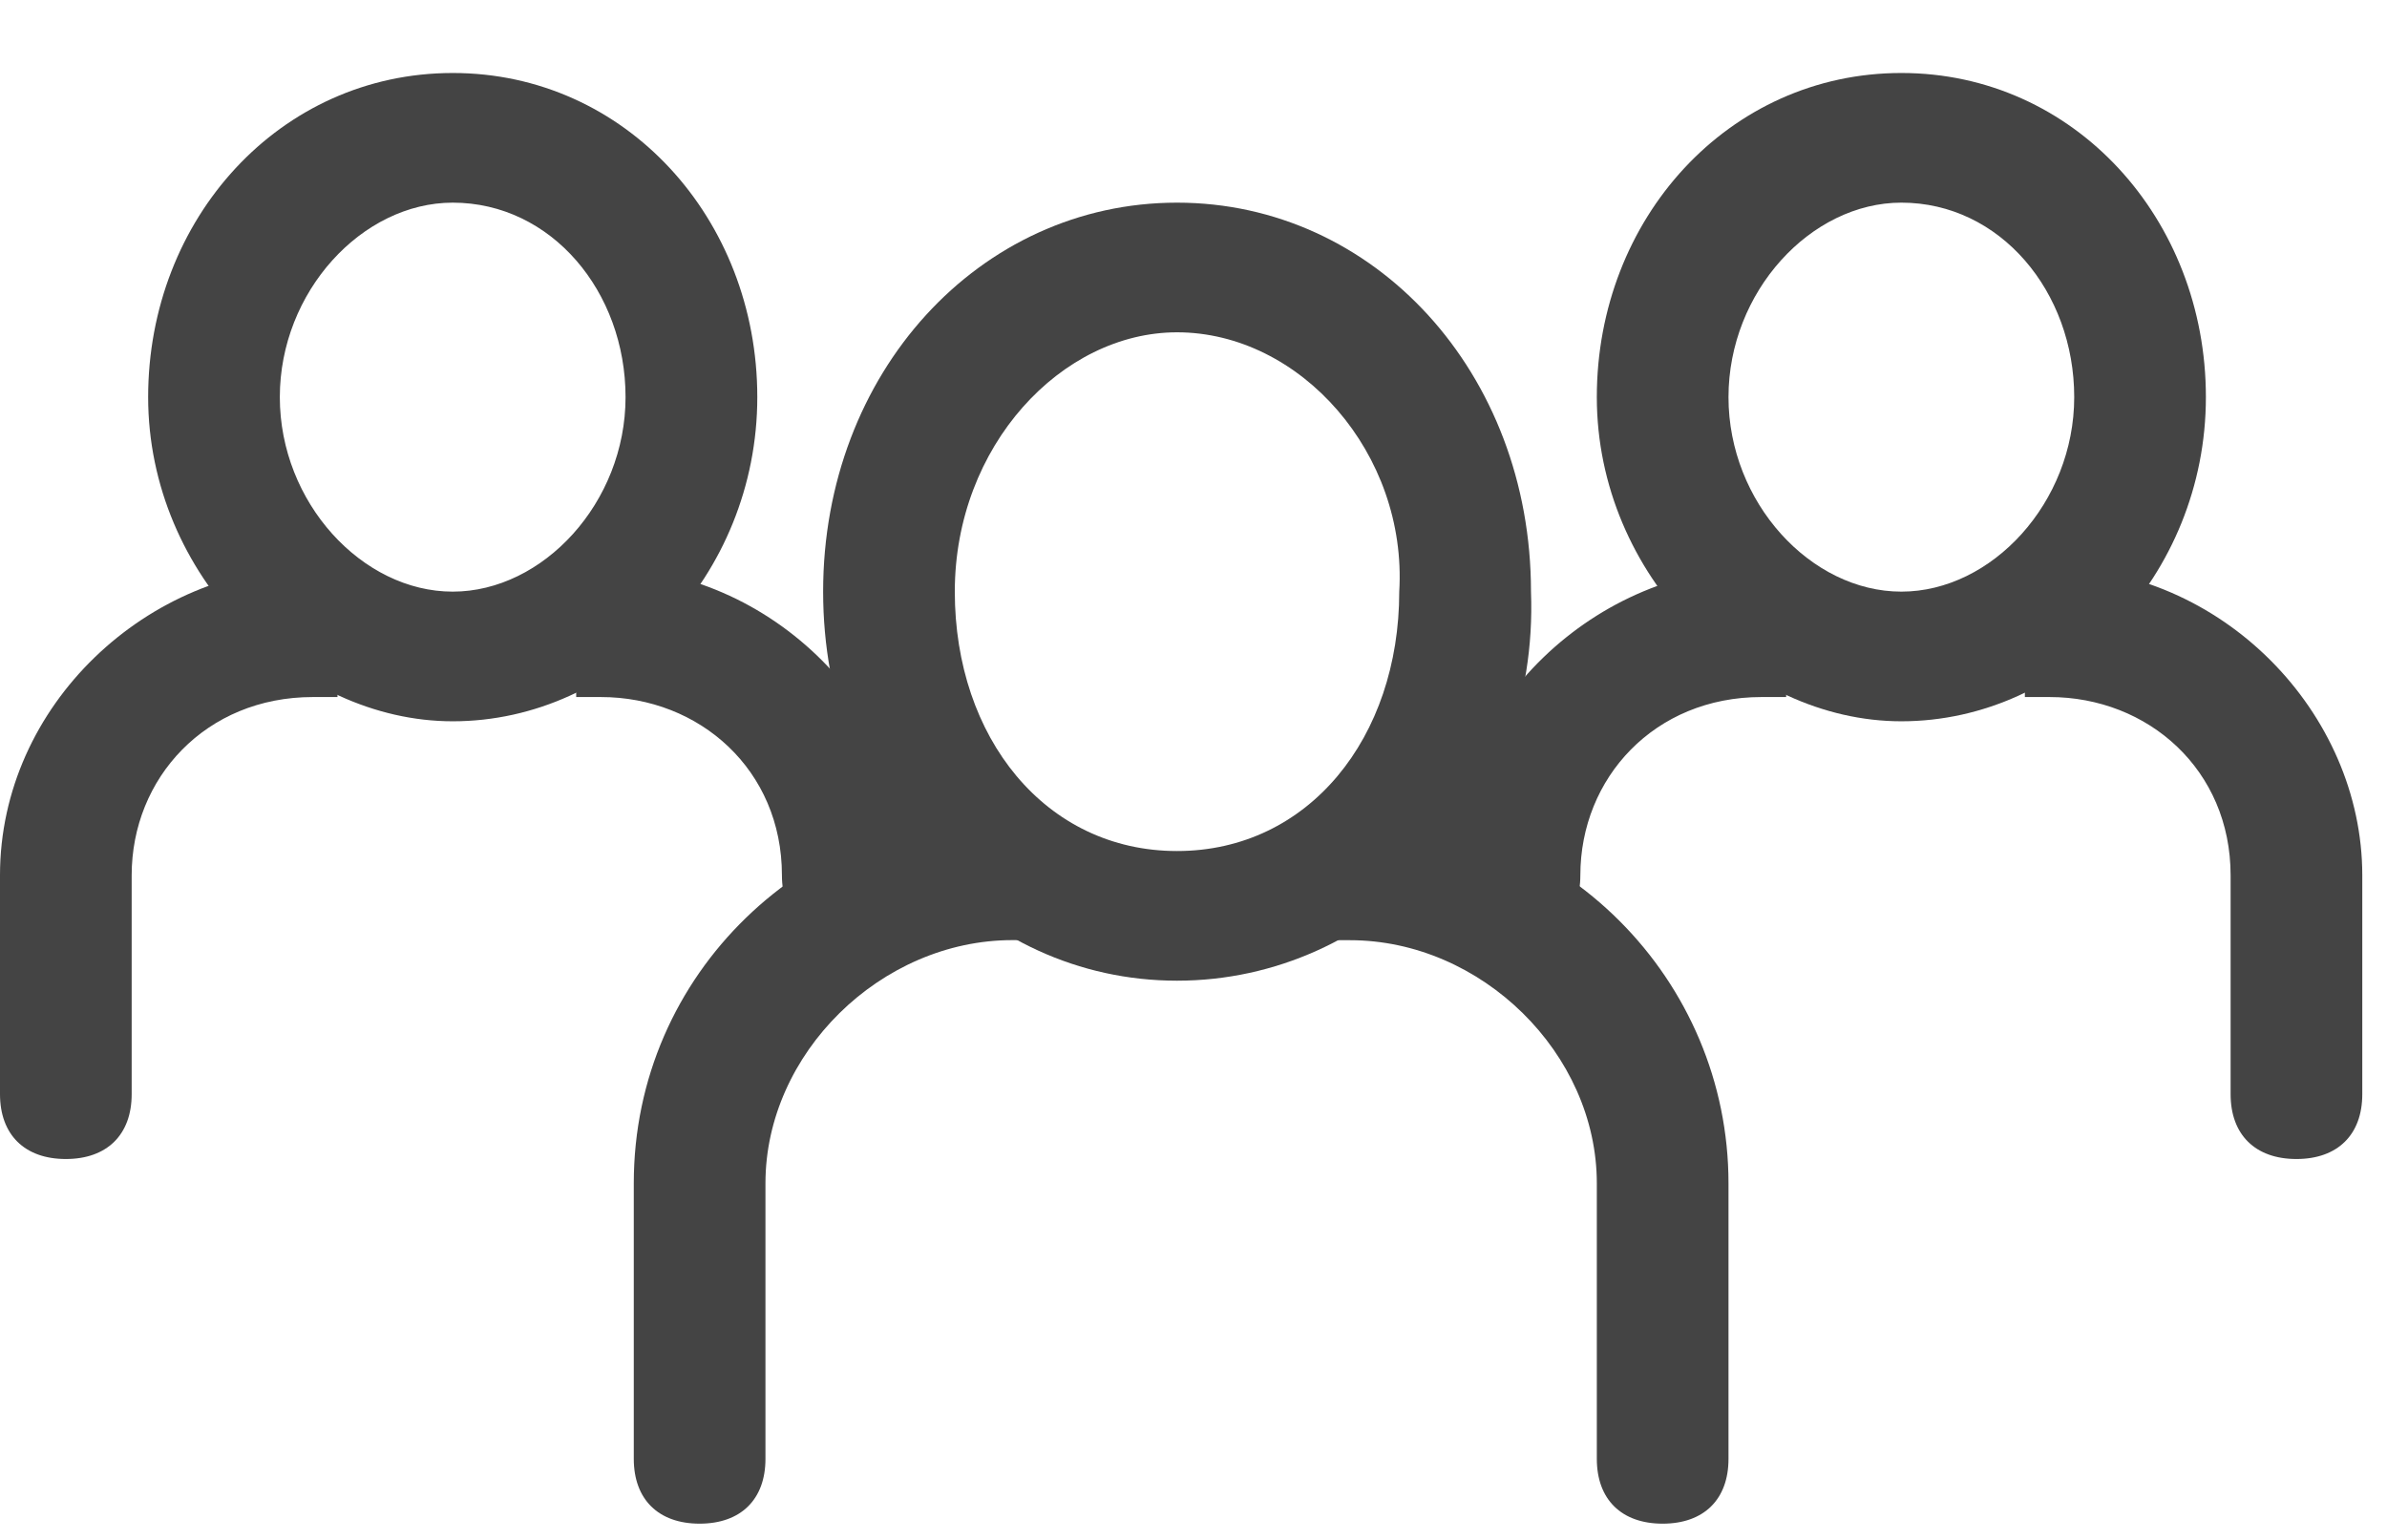
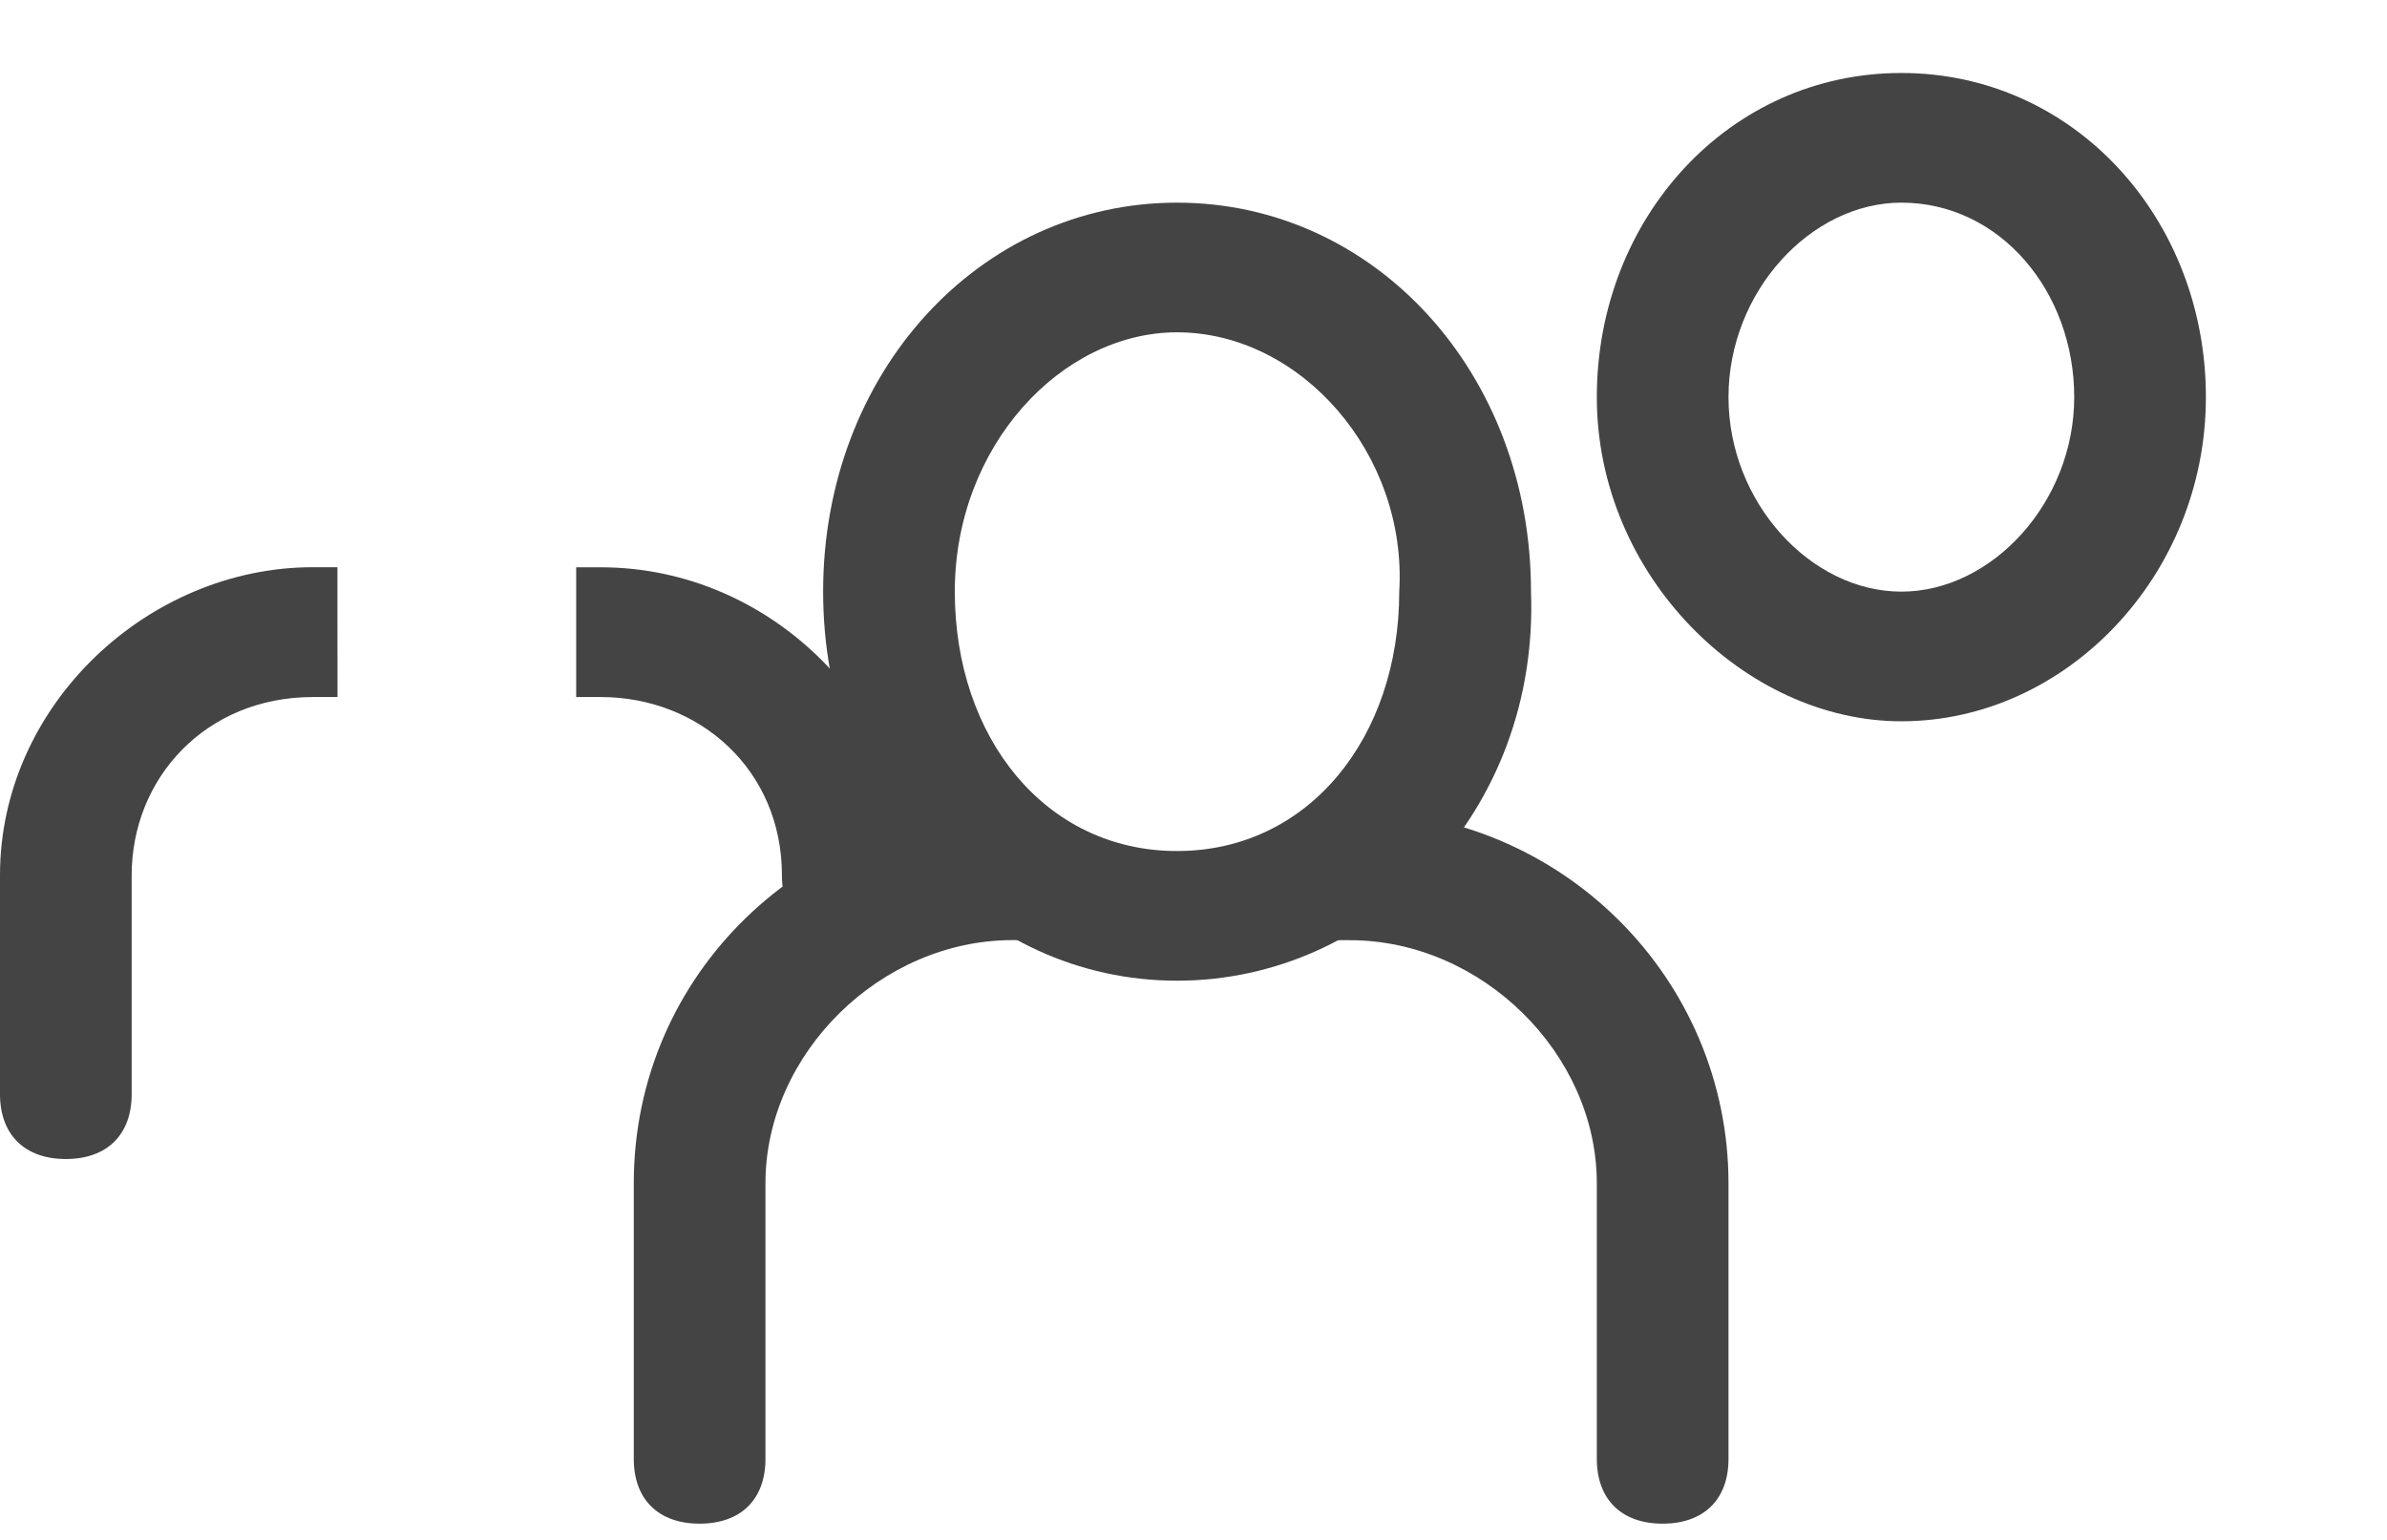
<svg xmlns="http://www.w3.org/2000/svg" width="31" height="20" viewBox="0 0 31 20">
  <g fill="#444">
    <path d="M15.286 12.737c-2.565 0-4.596-2.21-4.596-5.053s2.03-5.052 4.596-5.052 4.597 2.21 4.597 5.052c.107 2.842-2.031 5.053-4.597 5.053m0-8.421c-1.496 0-2.886 1.473-2.886 3.368s1.176 3.369 2.886 3.369 2.886-1.474 2.886-3.369c.107-1.79-1.282-3.368-2.886-3.368" />
    <path d="M17.21 10.526h.321c2.78 0 4.917 2.21 4.917 4.842v3.58c0 .526-.32.841-.855.841s-.855-.315-.855-.842v-3.579c0-1.684-1.497-3.157-3.207-3.157h-.32zm-3.741 1.684h-.32c-1.711 0-3.208 1.474-3.208 3.158v3.58c0 .526-.32.841-.855.841s-.855-.315-.855-.842v-3.579c0-2.736 2.245-4.842 4.917-4.842h.321zm11.224-2.842c-2.03 0-3.955-1.894-3.955-4.21s1.71-4.21 3.955-4.21 3.955 1.894 3.955 4.21-1.817 4.21-3.955 4.21m0-6.736c-1.176 0-2.245 1.157-2.245 2.526s1.07 2.526 2.245 2.526 2.245-1.158 2.245-2.526c0-1.369-.962-2.526-2.245-2.526" />
-     <path d="M26.297 7.368h.32c2.245 0 4.062 1.895 4.062 4v2.843c0 .526-.32.842-.855.842s-.855-.316-.855-.842v-2.843c0-1.368-1.069-2.315-2.352-2.315h-.32zm-3.1 1.685h-.321c-1.39 0-2.352 1.052-2.352 2.315 0 .527-.32.843-.855.843s-.855-.316-.855-.843c0-2.21 1.924-4 4.062-4h.32zM5.88 9.368c-2.032 0-3.956-1.894-3.956-4.21S3.634.948 5.88.948s3.955 1.894 3.955 4.21-1.817 4.21-3.955 4.21m0-6.736c-1.177 0-2.246 1.157-2.246 2.526s1.07 2.526 2.245 2.526 2.245-1.158 2.245-2.526c0-1.369-.962-2.526-2.245-2.526" />
    <path d="M7.483 7.368h.32c2.245 0 4.063 1.895 4.063 4 0 .527-.321.843-.856.843s-.855-.316-.855-.843c0-1.368-1.069-2.315-2.352-2.315h-.32zm-3.1 1.685h-.32c-1.39 0-2.353 1.052-2.353 2.315v2.843c0 .526-.32.842-.855.842S0 14.737 0 14.21v-2.843c0-2.21 1.924-4 4.062-4h.32z" />
  </g>
</svg>